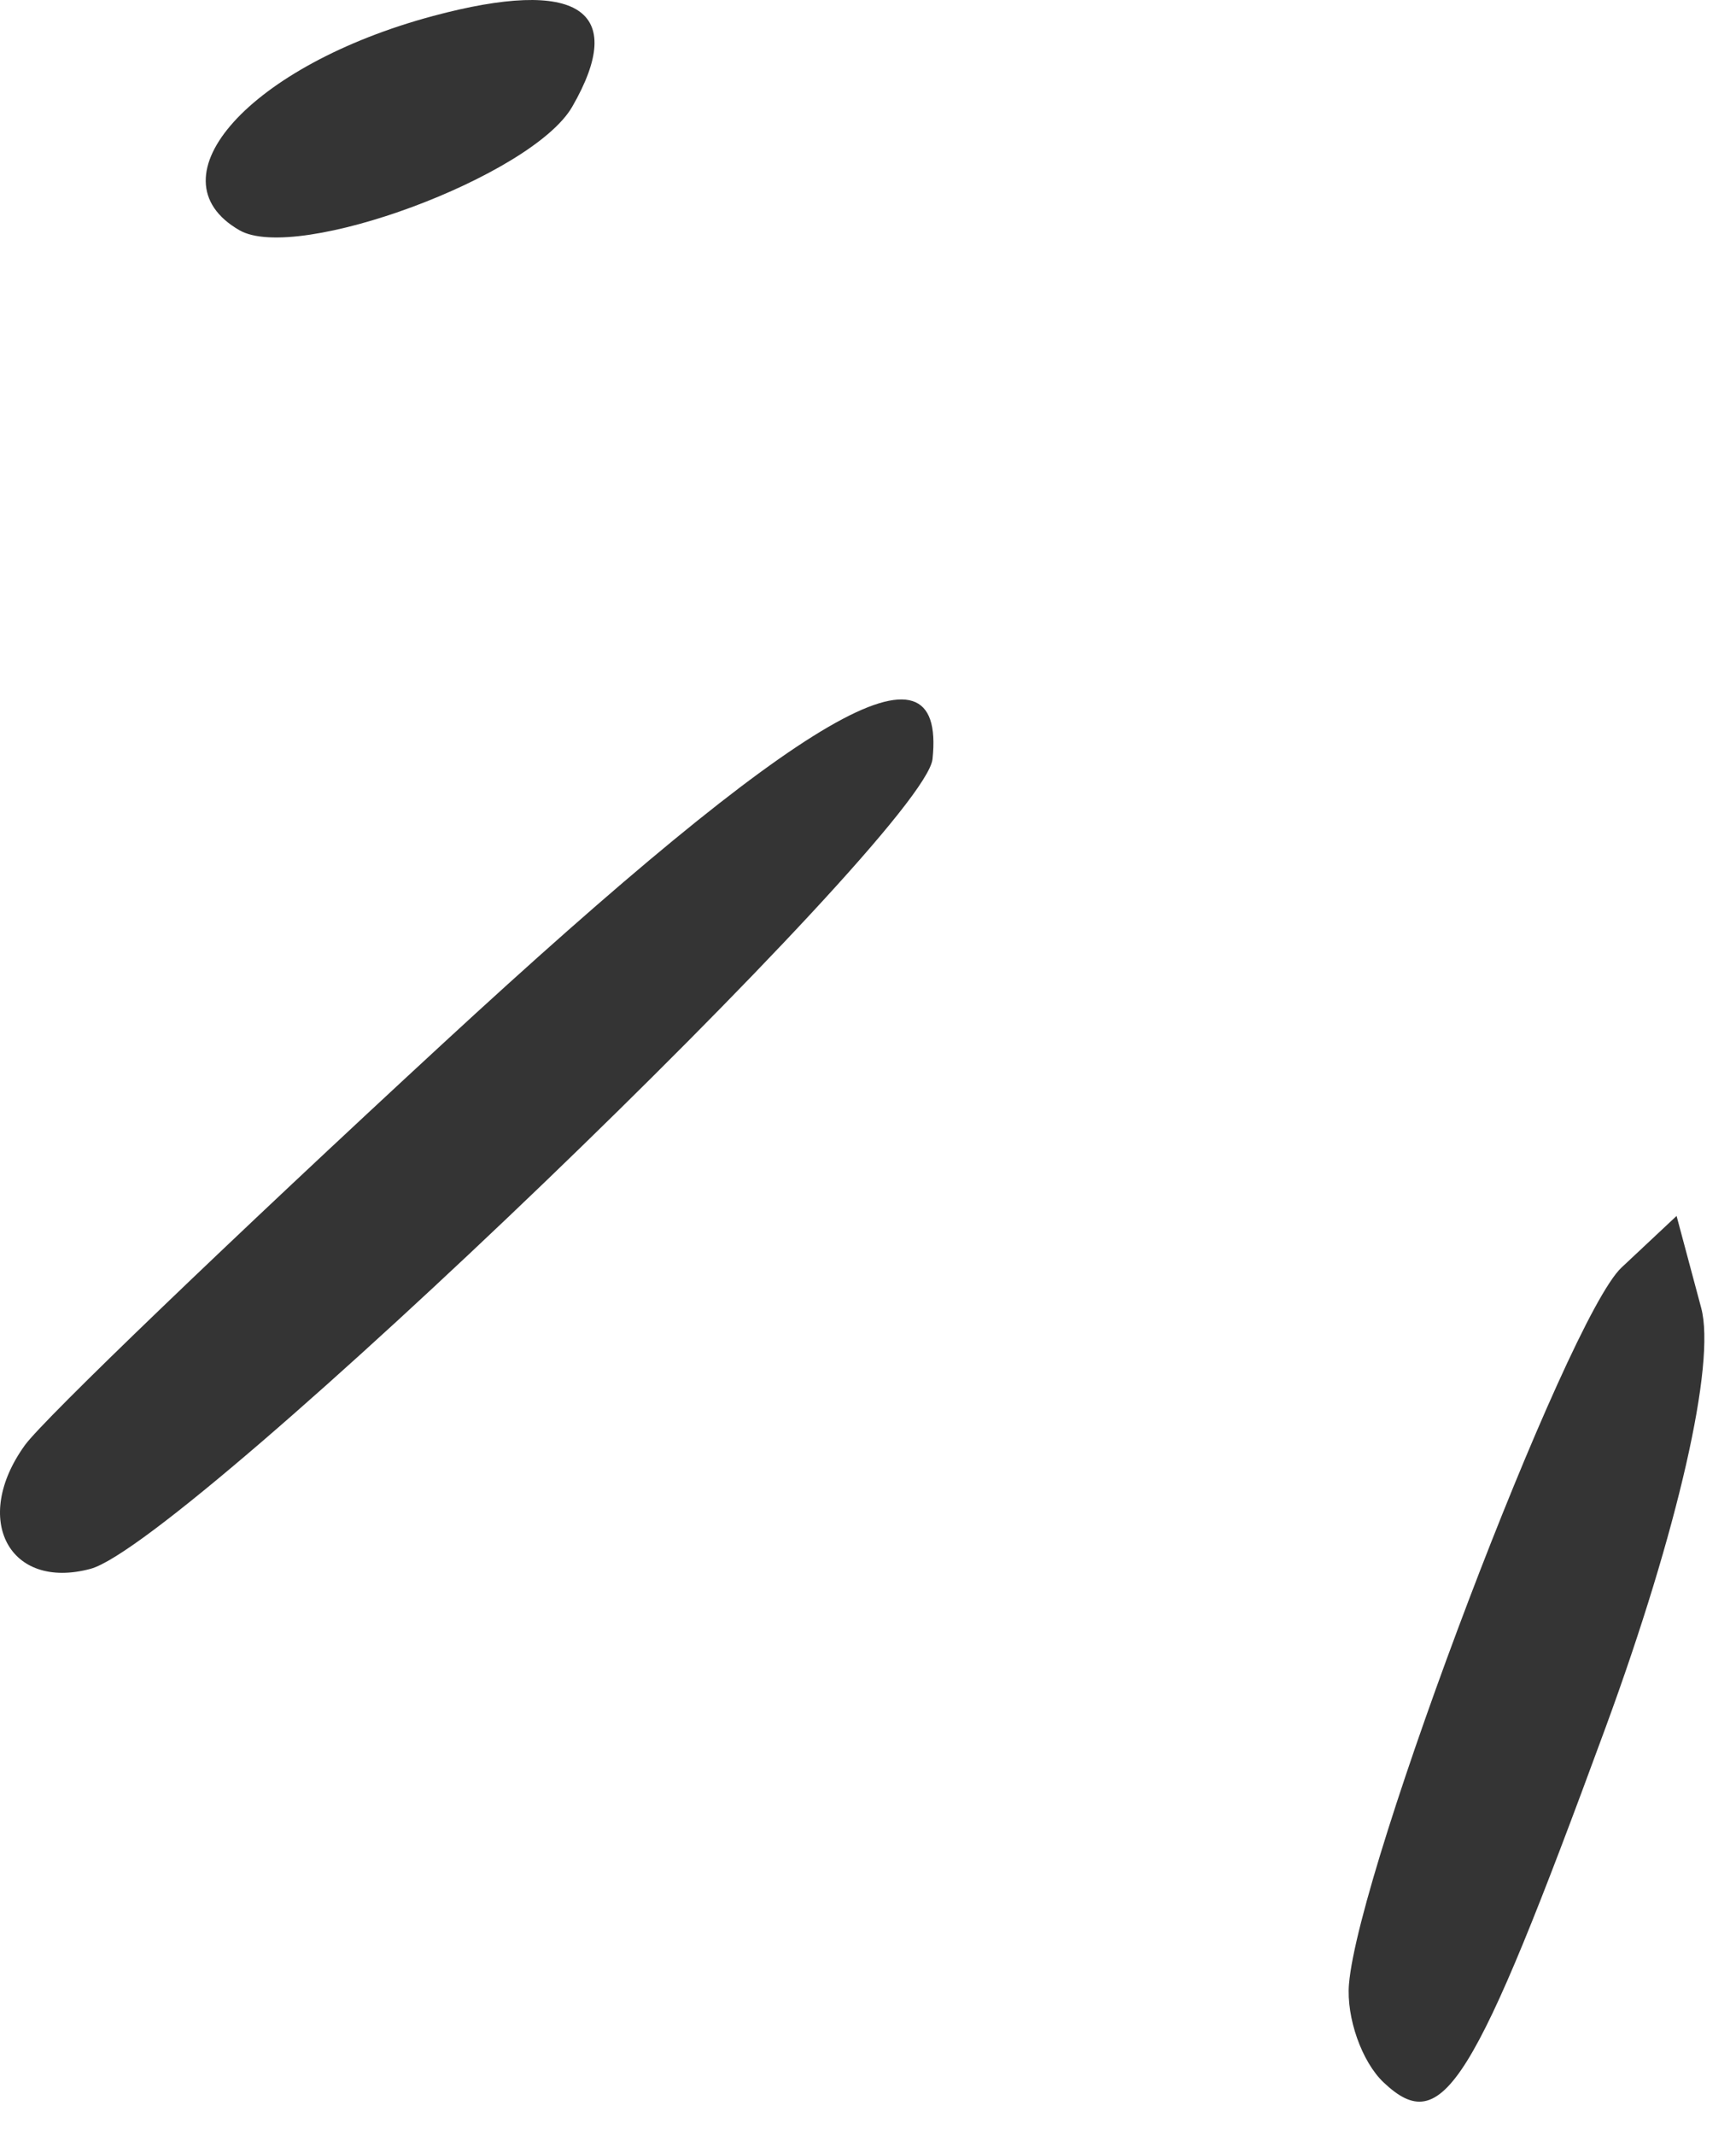
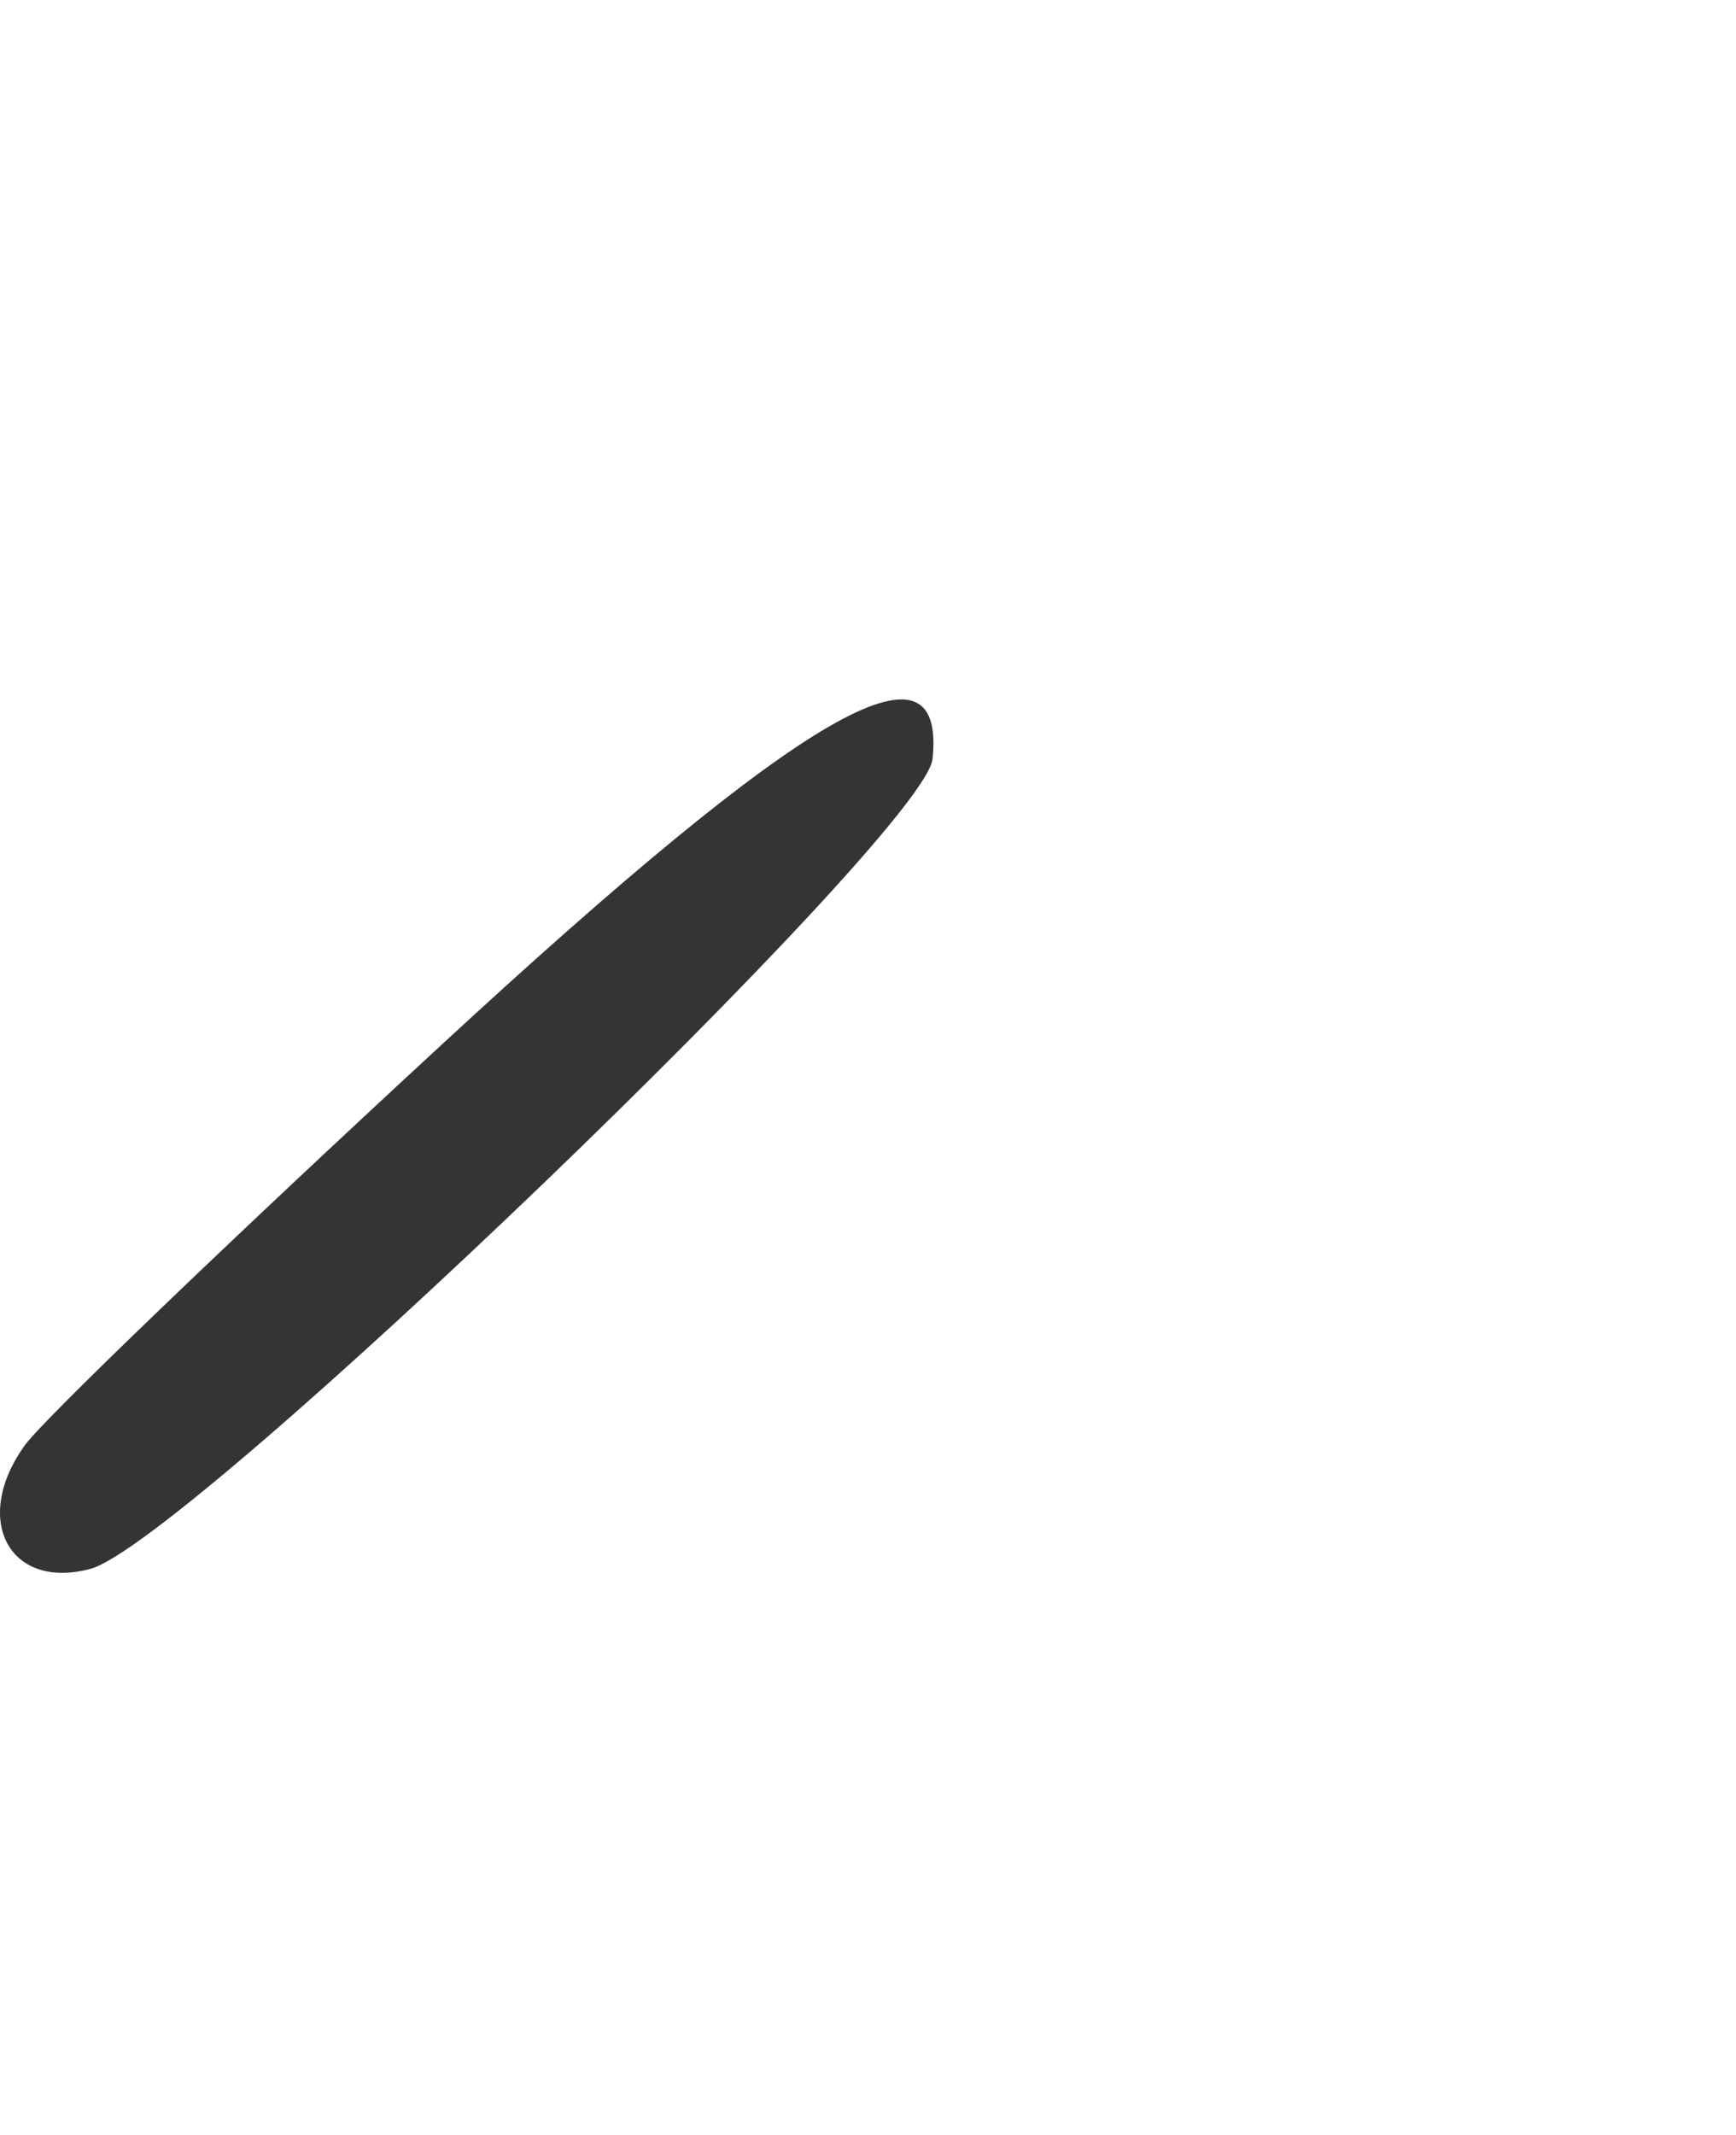
<svg xmlns="http://www.w3.org/2000/svg" width="48" height="59" viewBox="0 0 48 59" fill="none">
  <path d="M25.784 20.976C25.569 23.033 5.168 42.641 2.501 43.356C0.252 43.958 -0.792 41.985 0.69 39.936C1.21 39.218 6.404 34.228 12.235 28.849C22.23 19.627 26.166 17.339 25.784 20.976Z" fill="#343434" />
-   <path d="M15.821 2.951C14.714 4.867 8.208 7.279 6.619 6.362C4.11 4.914 6.935 1.792 11.977 0.441C15.982 -0.632 17.367 0.272 15.821 2.951Z" fill="#343434" />
-   <path d="M44.398 47.73C40.725 57.726 39.881 59.079 38.261 57.553C37.654 56.983 37.222 55.758 37.299 54.831C37.569 51.575 43.328 36.441 44.834 35.03L46.357 33.603L47.038 36.146C47.447 37.673 46.393 42.299 44.398 47.73Z" fill="#343434" />
</svg>